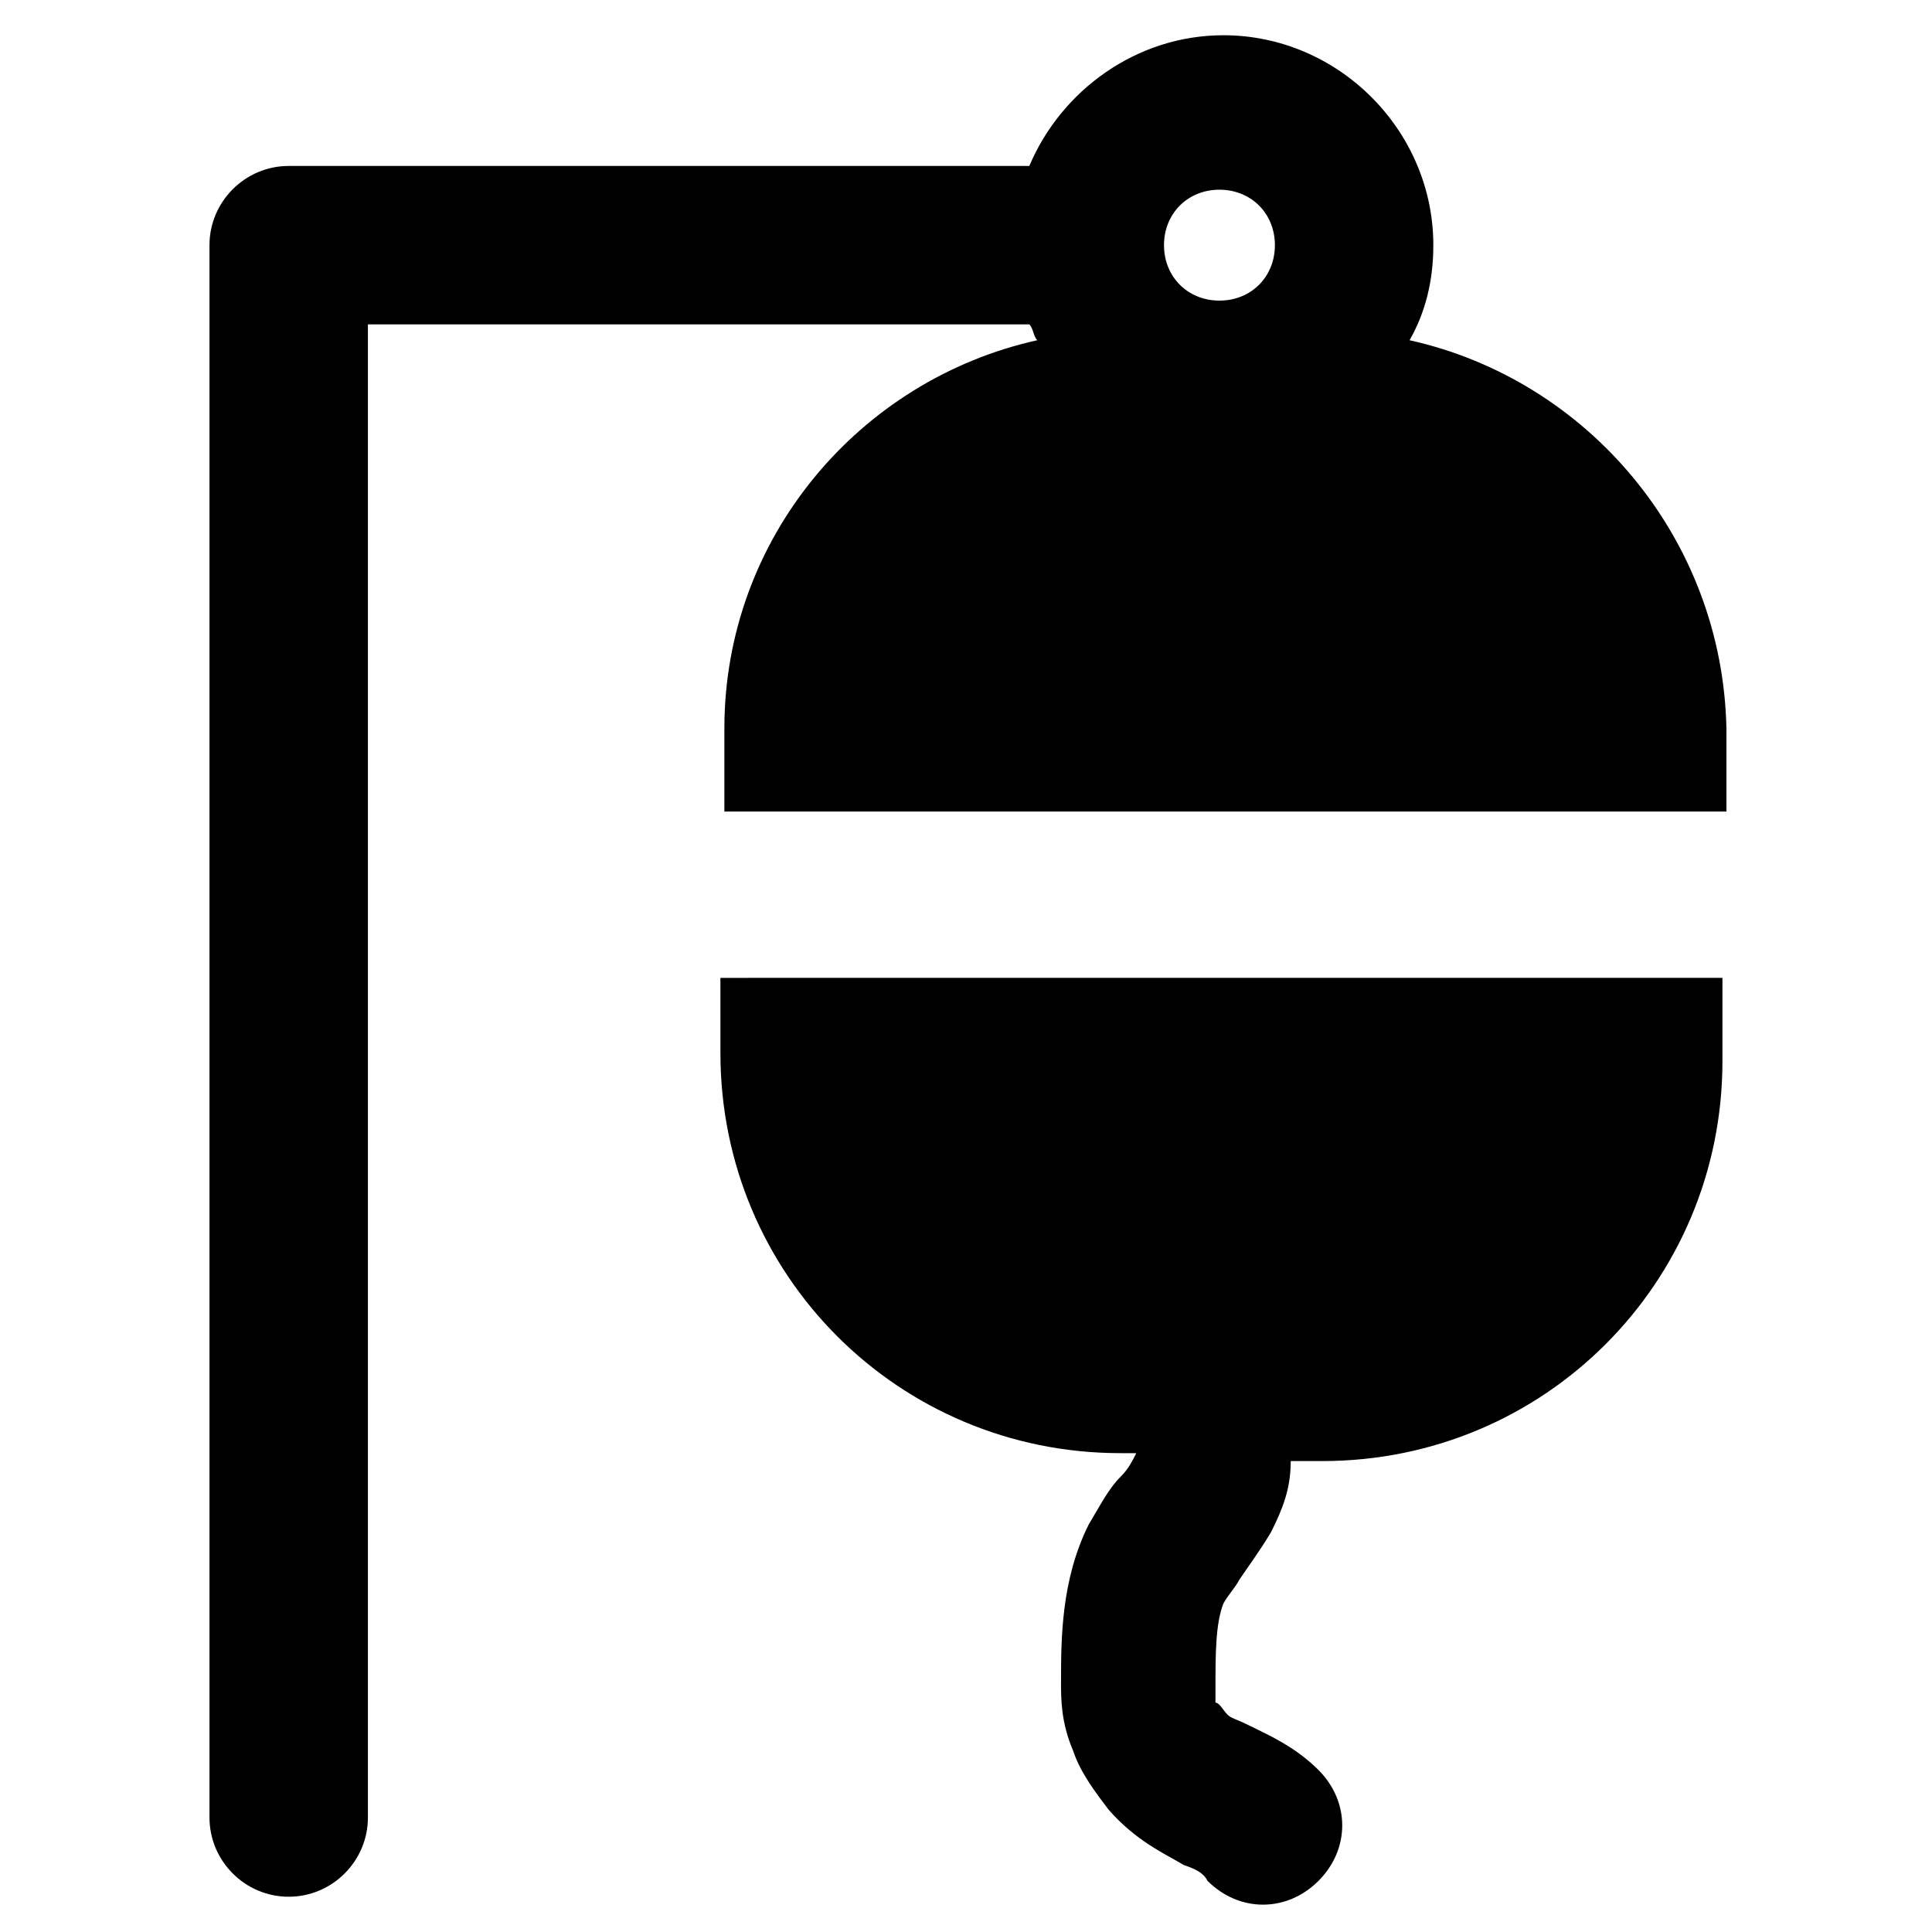
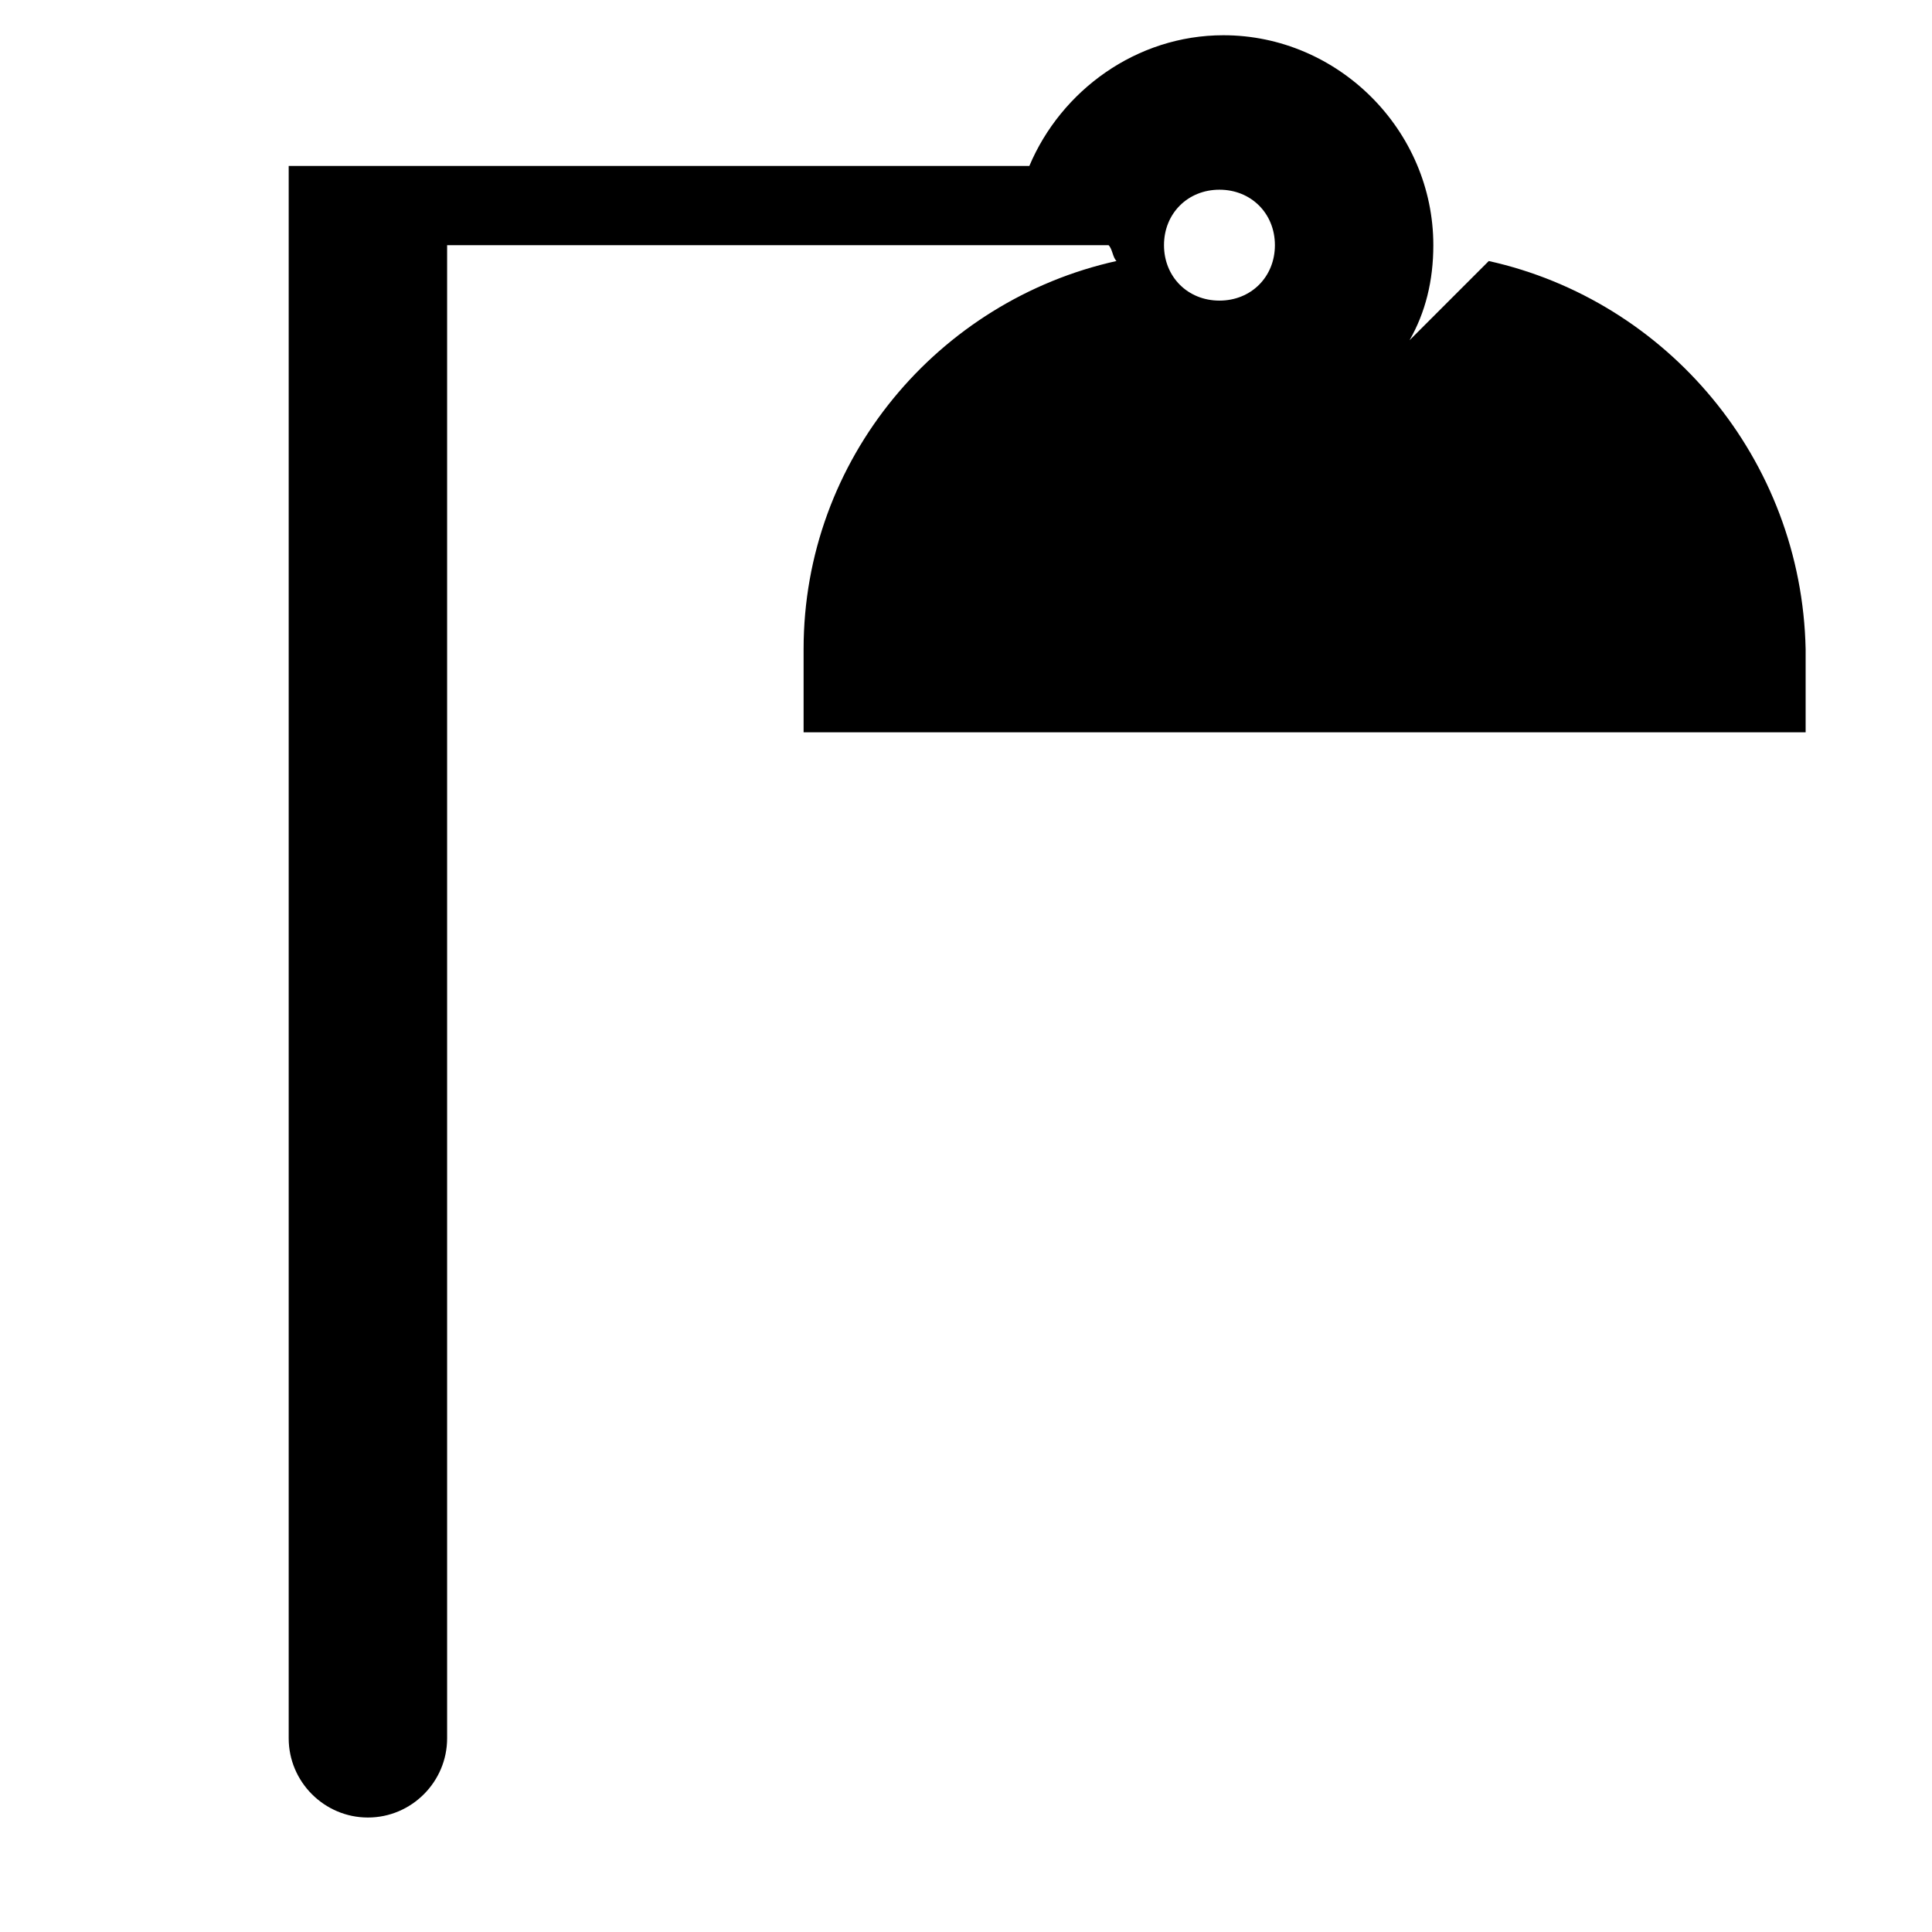
<svg xmlns="http://www.w3.org/2000/svg" fill="#000000" width="800px" height="800px" version="1.1" viewBox="144 144 512 512">
  <g>
-     <path d="m517.55 234.16c4.199-7.348 6.297-15.742 6.297-25.191 0-30.438-25.191-55.629-55.629-55.629-23.09 0-43.035 14.695-51.43 34.637l-196.28 0.004c-11.547 0-20.992 9.445-20.992 20.992v416.69c0 11.547 9.445 20.992 20.992 20.992s20.992-9.445 20.992-20.992v-395.7h175.29c1.051 1.051 1.051 3.148 2.098 4.199-47.23 10.496-82.918 52.48-82.918 102.86v22.043h265.55v-22.039c-1.051-50.383-36.738-92.367-83.969-102.86zm-50.383-10.496c-8.398 0-14.695-6.297-14.695-14.695s6.297-14.695 14.695-14.695 14.695 6.297 14.695 14.695-6.297 14.695-14.695 14.695z" />
-     <path d="m334.92 423.09c0 58.777 47.23 106.01 106.01 106.01h4.199c-1.051 2.098-2.098 4.199-4.199 6.297-3.148 3.148-5.246 7.348-8.398 12.594-7.348 14.695-7.348 30.438-7.348 41.984 0 4.199 0 10.496 3.148 17.844 2.098 6.297 6.297 11.547 9.445 15.742 7.348 8.398 14.695 11.547 19.941 14.695 3.148 1.051 5.246 2.098 6.297 4.199 4.199 4.199 9.445 6.297 14.695 6.297 5.246 0 10.496-2.098 14.695-6.297 8.398-8.398 8.398-20.992 0-29.391-6.297-6.297-13.645-9.445-17.844-11.547-4.199-2.098-5.246-2.098-6.297-3.148-1.051-1.051-2.098-3.148-3.148-3.148v-4.199c0-8.398 0-16.793 2.098-22.043 1.051-2.098 3.148-4.199 4.199-6.297 2.098-3.148 5.246-7.348 8.398-12.594 3.148-6.297 5.246-11.547 5.246-18.895l8.398 0.004c58.777 0 106.01-47.23 106.01-106.01v-22.043l-265.55 0.004z" />
+     <path d="m517.55 234.16c4.199-7.348 6.297-15.742 6.297-25.191 0-30.438-25.191-55.629-55.629-55.629-23.09 0-43.035 14.695-51.43 34.637l-196.28 0.004v416.69c0 11.547 9.445 20.992 20.992 20.992s20.992-9.445 20.992-20.992v-395.7h175.29c1.051 1.051 1.051 3.148 2.098 4.199-47.23 10.496-82.918 52.48-82.918 102.86v22.043h265.55v-22.039c-1.051-50.383-36.738-92.367-83.969-102.86zm-50.383-10.496c-8.398 0-14.695-6.297-14.695-14.695s6.297-14.695 14.695-14.695 14.695 6.297 14.695 14.695-6.297 14.695-14.695 14.695z" />
  </g>
</svg>